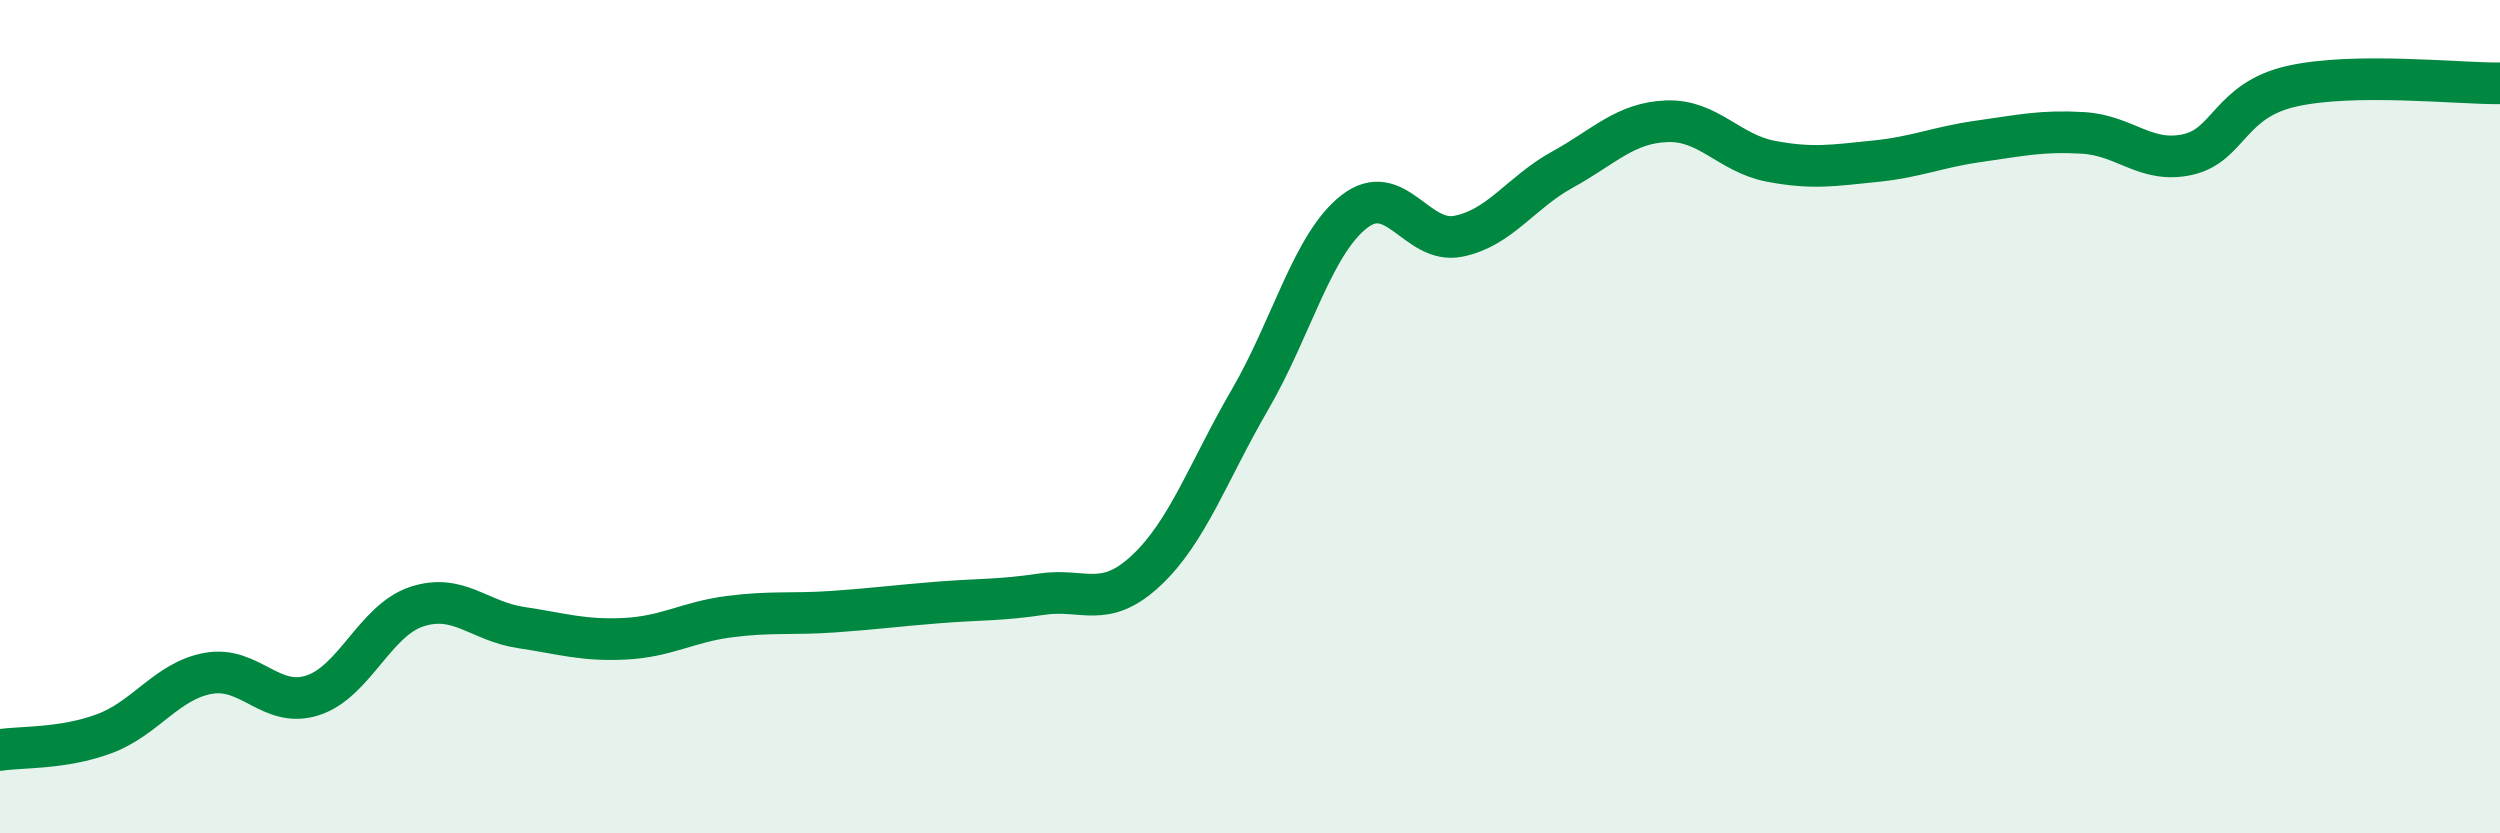
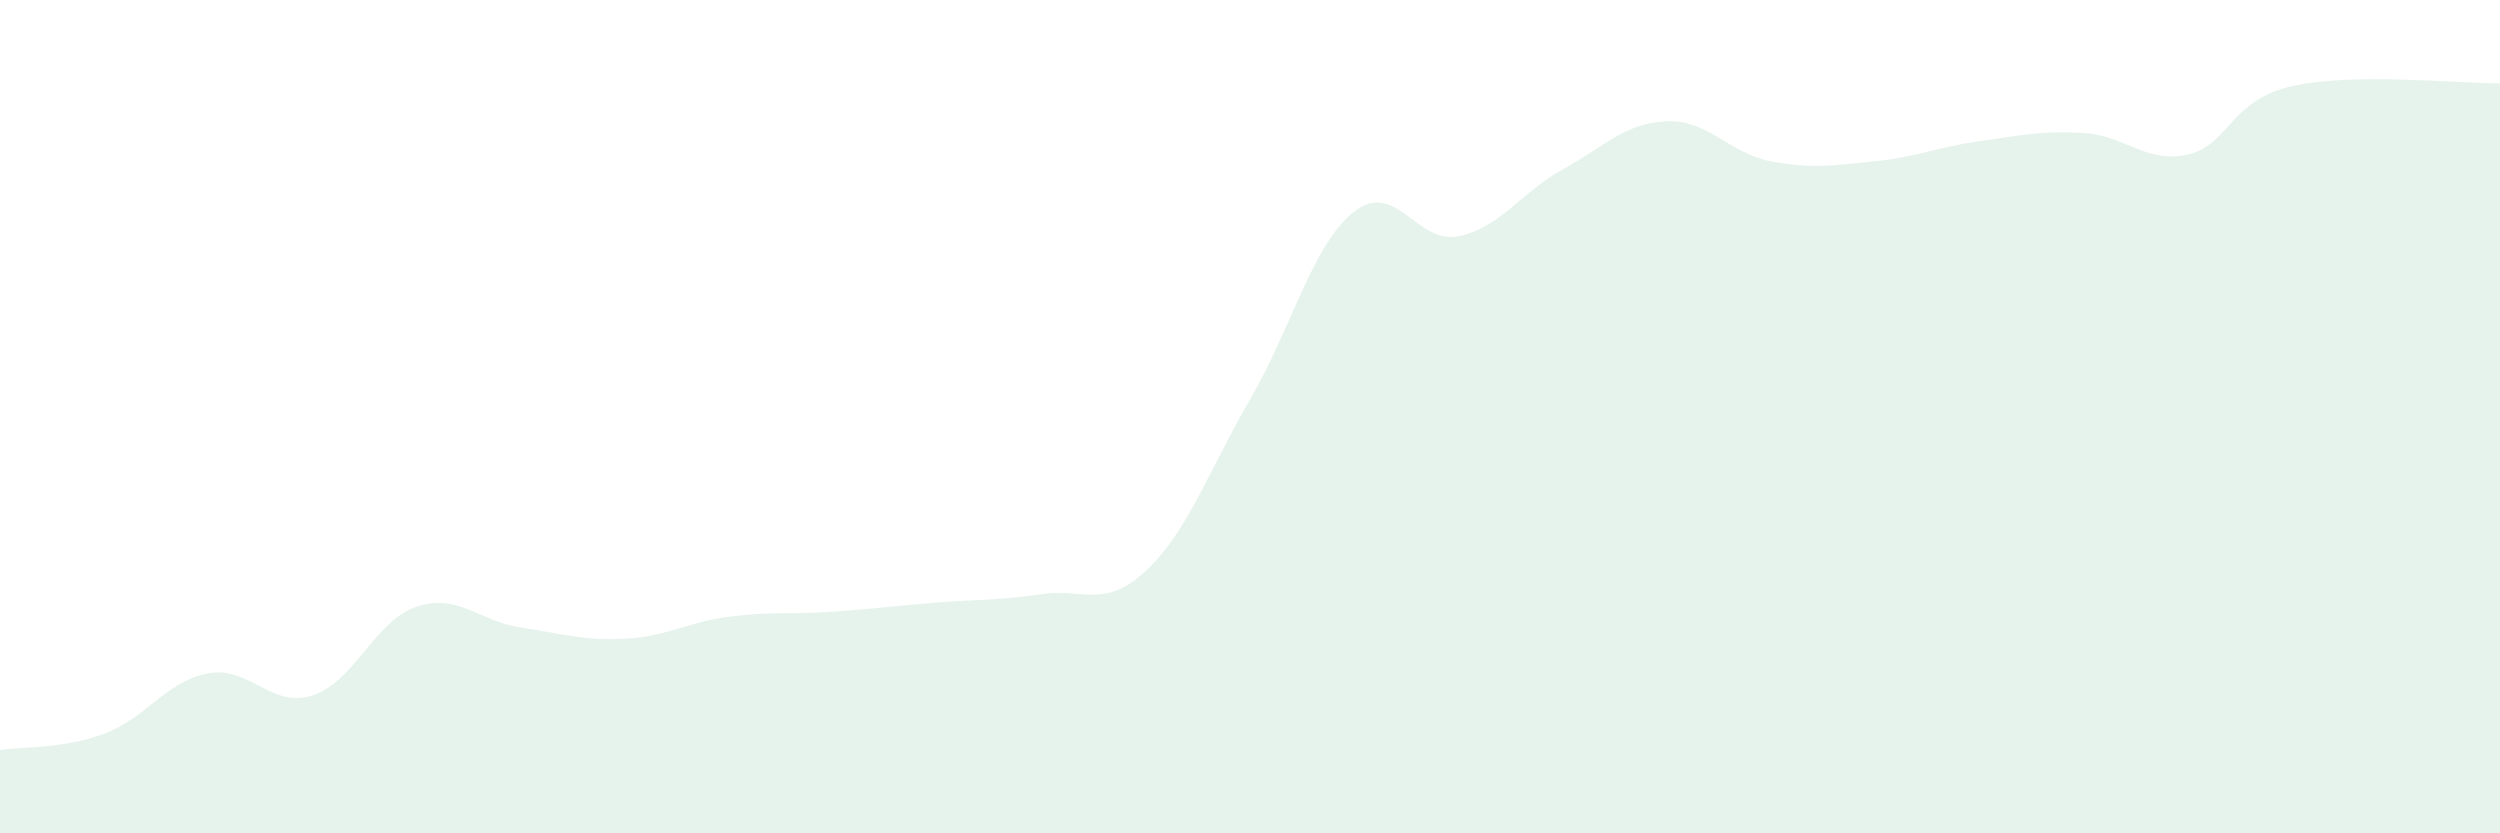
<svg xmlns="http://www.w3.org/2000/svg" width="60" height="20" viewBox="0 0 60 20">
  <path d="M 0,18 C 0.5,17.92 1.5,17.98 2.5,17.61 C 3.5,17.24 4,16.34 5,16.16 C 6,15.98 6.5,17.01 7.5,16.69 C 8.5,16.37 9,14.89 10,14.56 C 11,14.23 11.5,14.91 12.5,15.06 C 13.5,15.21 14,15.38 15,15.33 C 16,15.28 16.5,14.93 17.5,14.8 C 18.5,14.67 19,14.75 20,14.68 C 21,14.61 21.5,14.54 22.5,14.46 C 23.5,14.38 24,14.41 25,14.26 C 26,14.11 26.5,14.63 27.5,13.7 C 28.5,12.77 29,11.31 30,9.59 C 31,7.87 31.5,5.86 32.5,5.08 C 33.5,4.3 34,5.87 35,5.67 C 36,5.47 36.5,4.62 37.5,4.07 C 38.5,3.52 39,2.95 40,2.91 C 41,2.87 41.5,3.68 42.5,3.87 C 43.5,4.06 44,3.97 45,3.87 C 46,3.77 46.5,3.53 47.5,3.39 C 48.5,3.25 49,3.13 50,3.19 C 51,3.25 51.5,3.93 52.5,3.71 C 53.5,3.49 53.5,2.41 55,2.07 C 56.5,1.73 59,2.01 60,2L60 20L0 20Z" fill="#008740" opacity="0.1" stroke-linecap="round" stroke-linejoin="round" />
-   <path d="M 0,18 C 0.5,17.92 1.5,17.98 2.5,17.61 C 3.5,17.24 4,16.34 5,16.16 C 6,15.98 6.5,17.01 7.5,16.69 C 8.5,16.37 9,14.89 10,14.56 C 11,14.23 11.5,14.91 12.5,15.06 C 13.5,15.21 14,15.38 15,15.33 C 16,15.28 16.5,14.93 17.5,14.8 C 18.5,14.67 19,14.75 20,14.68 C 21,14.61 21.5,14.54 22.5,14.46 C 23.5,14.38 24,14.41 25,14.26 C 26,14.11 26.5,14.63 27.5,13.7 C 28.5,12.77 29,11.31 30,9.59 C 31,7.87 31.5,5.86 32.5,5.08 C 33.5,4.3 34,5.87 35,5.67 C 36,5.47 36.5,4.62 37.5,4.07 C 38.5,3.52 39,2.95 40,2.91 C 41,2.87 41.5,3.68 42.5,3.87 C 43.5,4.06 44,3.97 45,3.87 C 46,3.77 46.5,3.53 47.5,3.39 C 48.5,3.25 49,3.13 50,3.19 C 51,3.25 51.5,3.93 52.5,3.71 C 53.5,3.49 53.5,2.41 55,2.07 C 56.5,1.73 59,2.01 60,2" stroke="#008740" stroke-width="1" fill="none" stroke-linecap="round" stroke-linejoin="round" />
</svg>